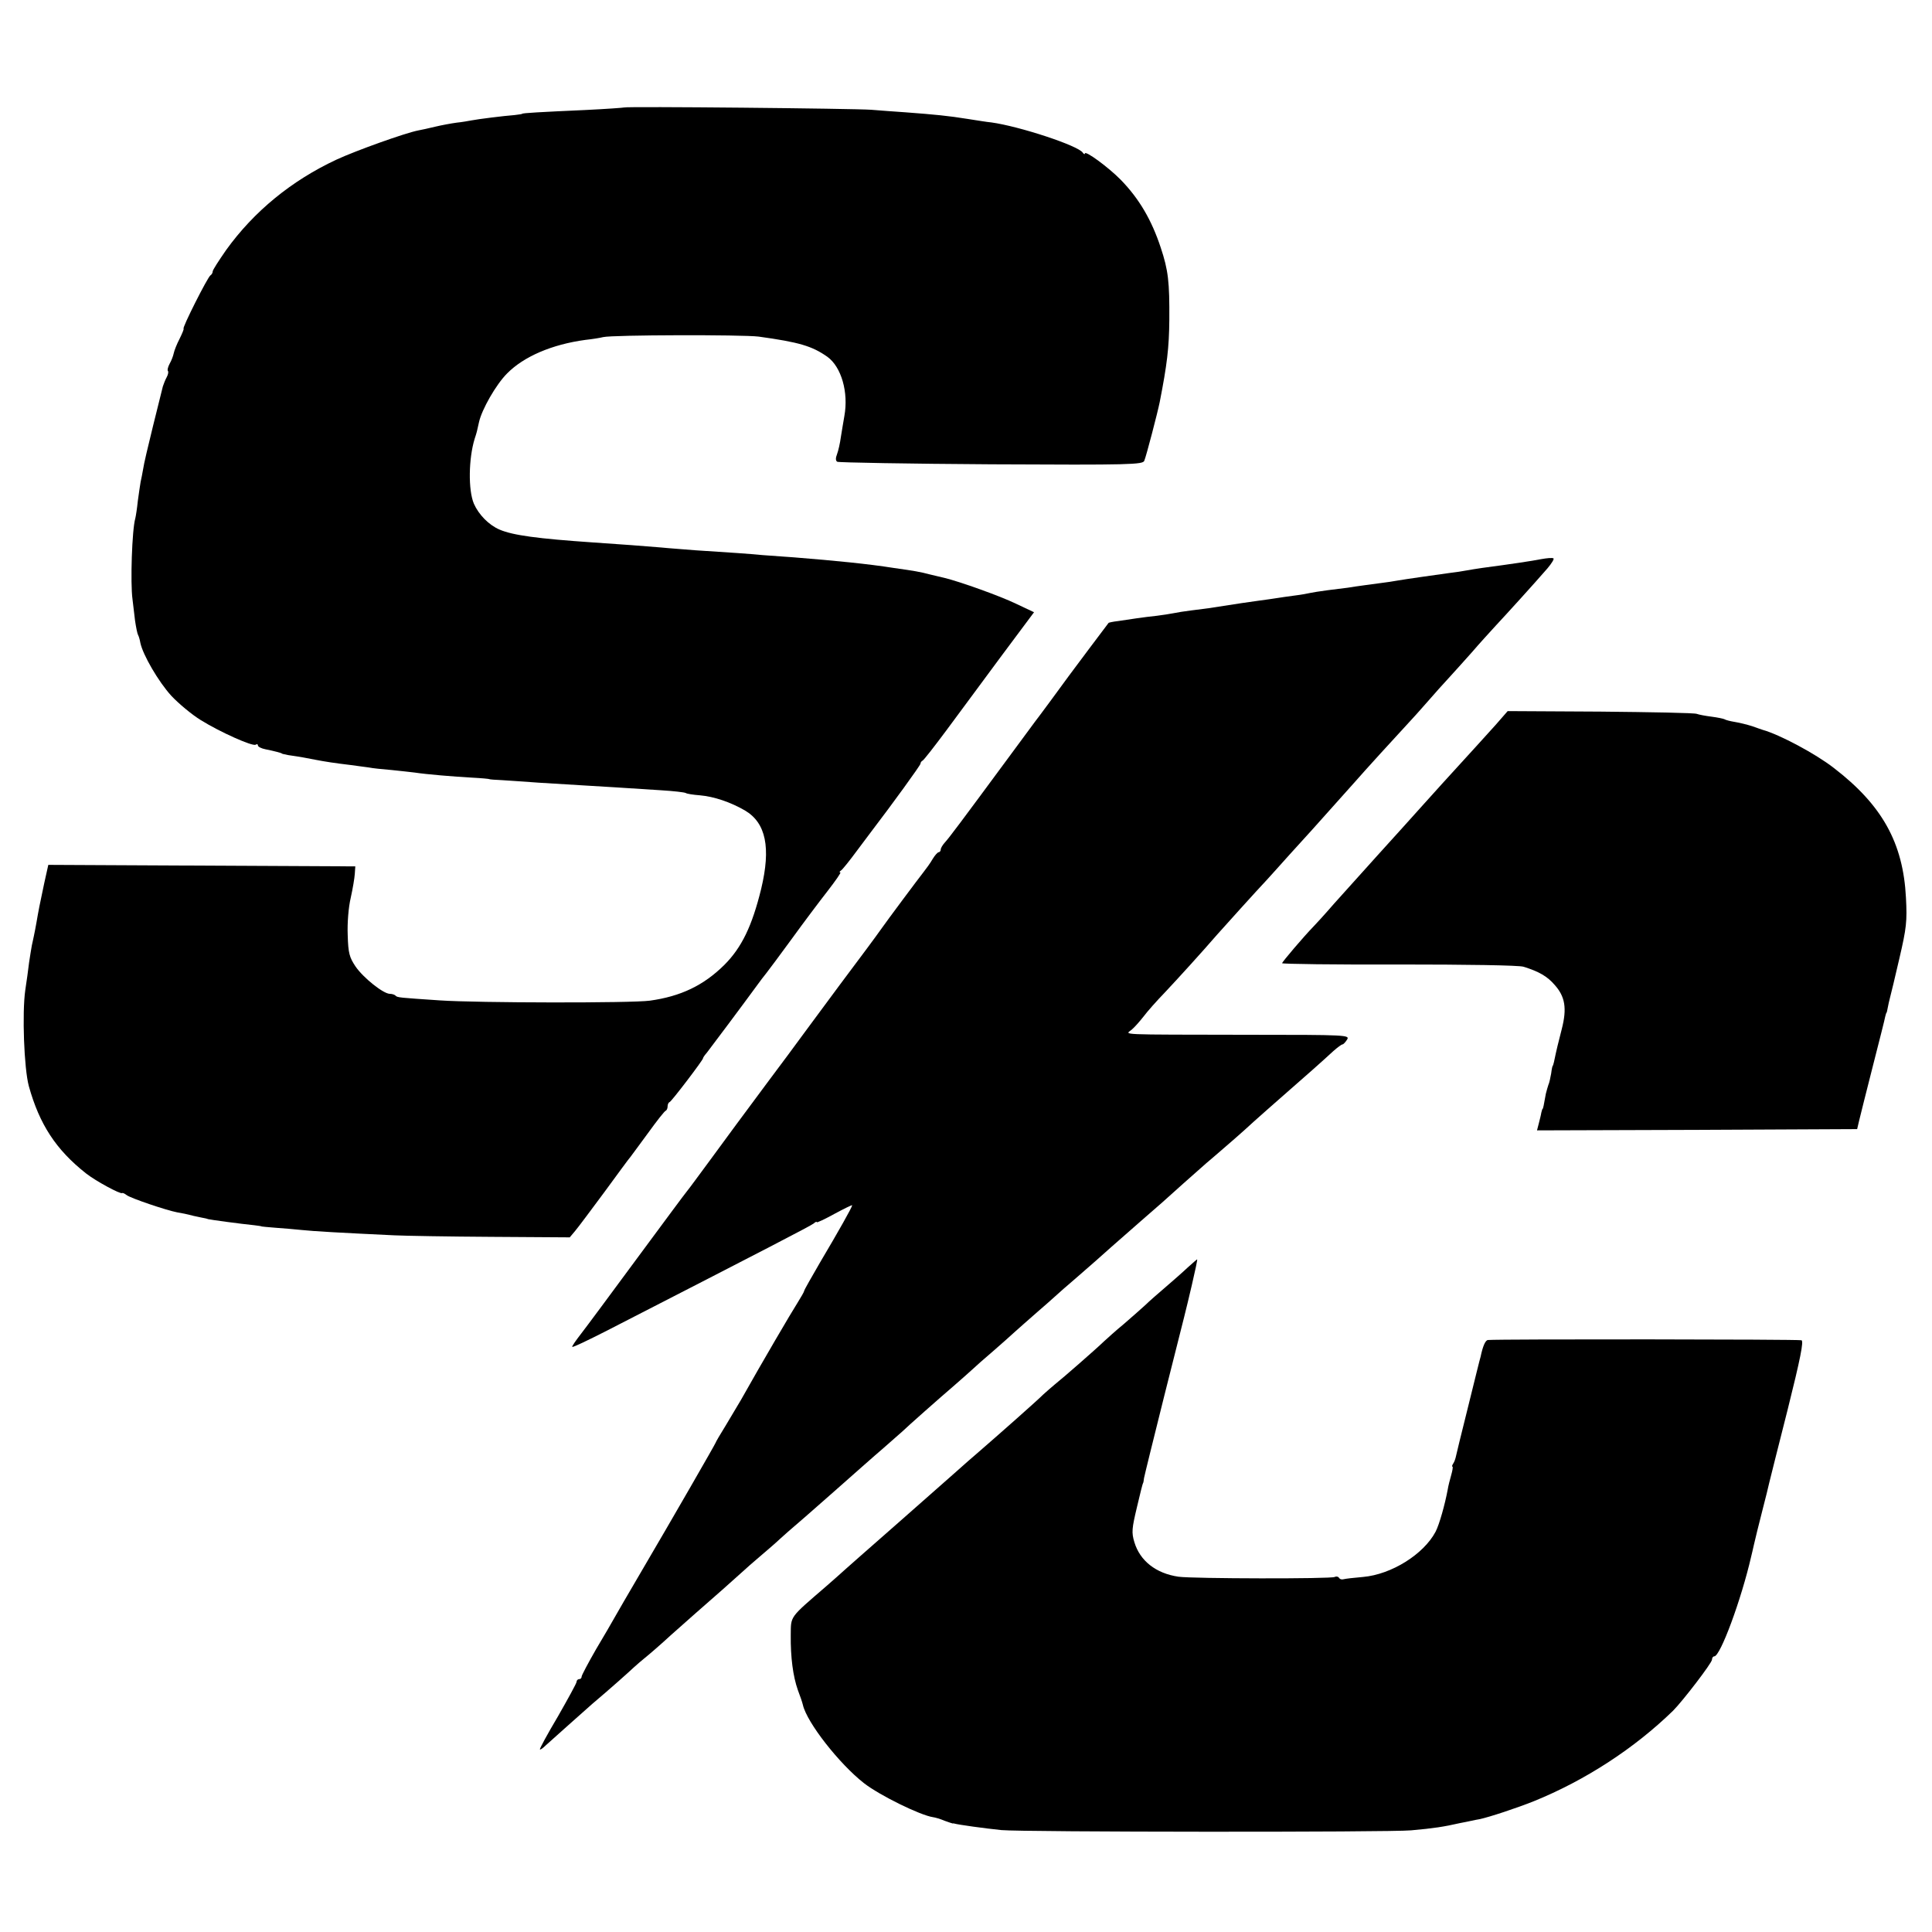
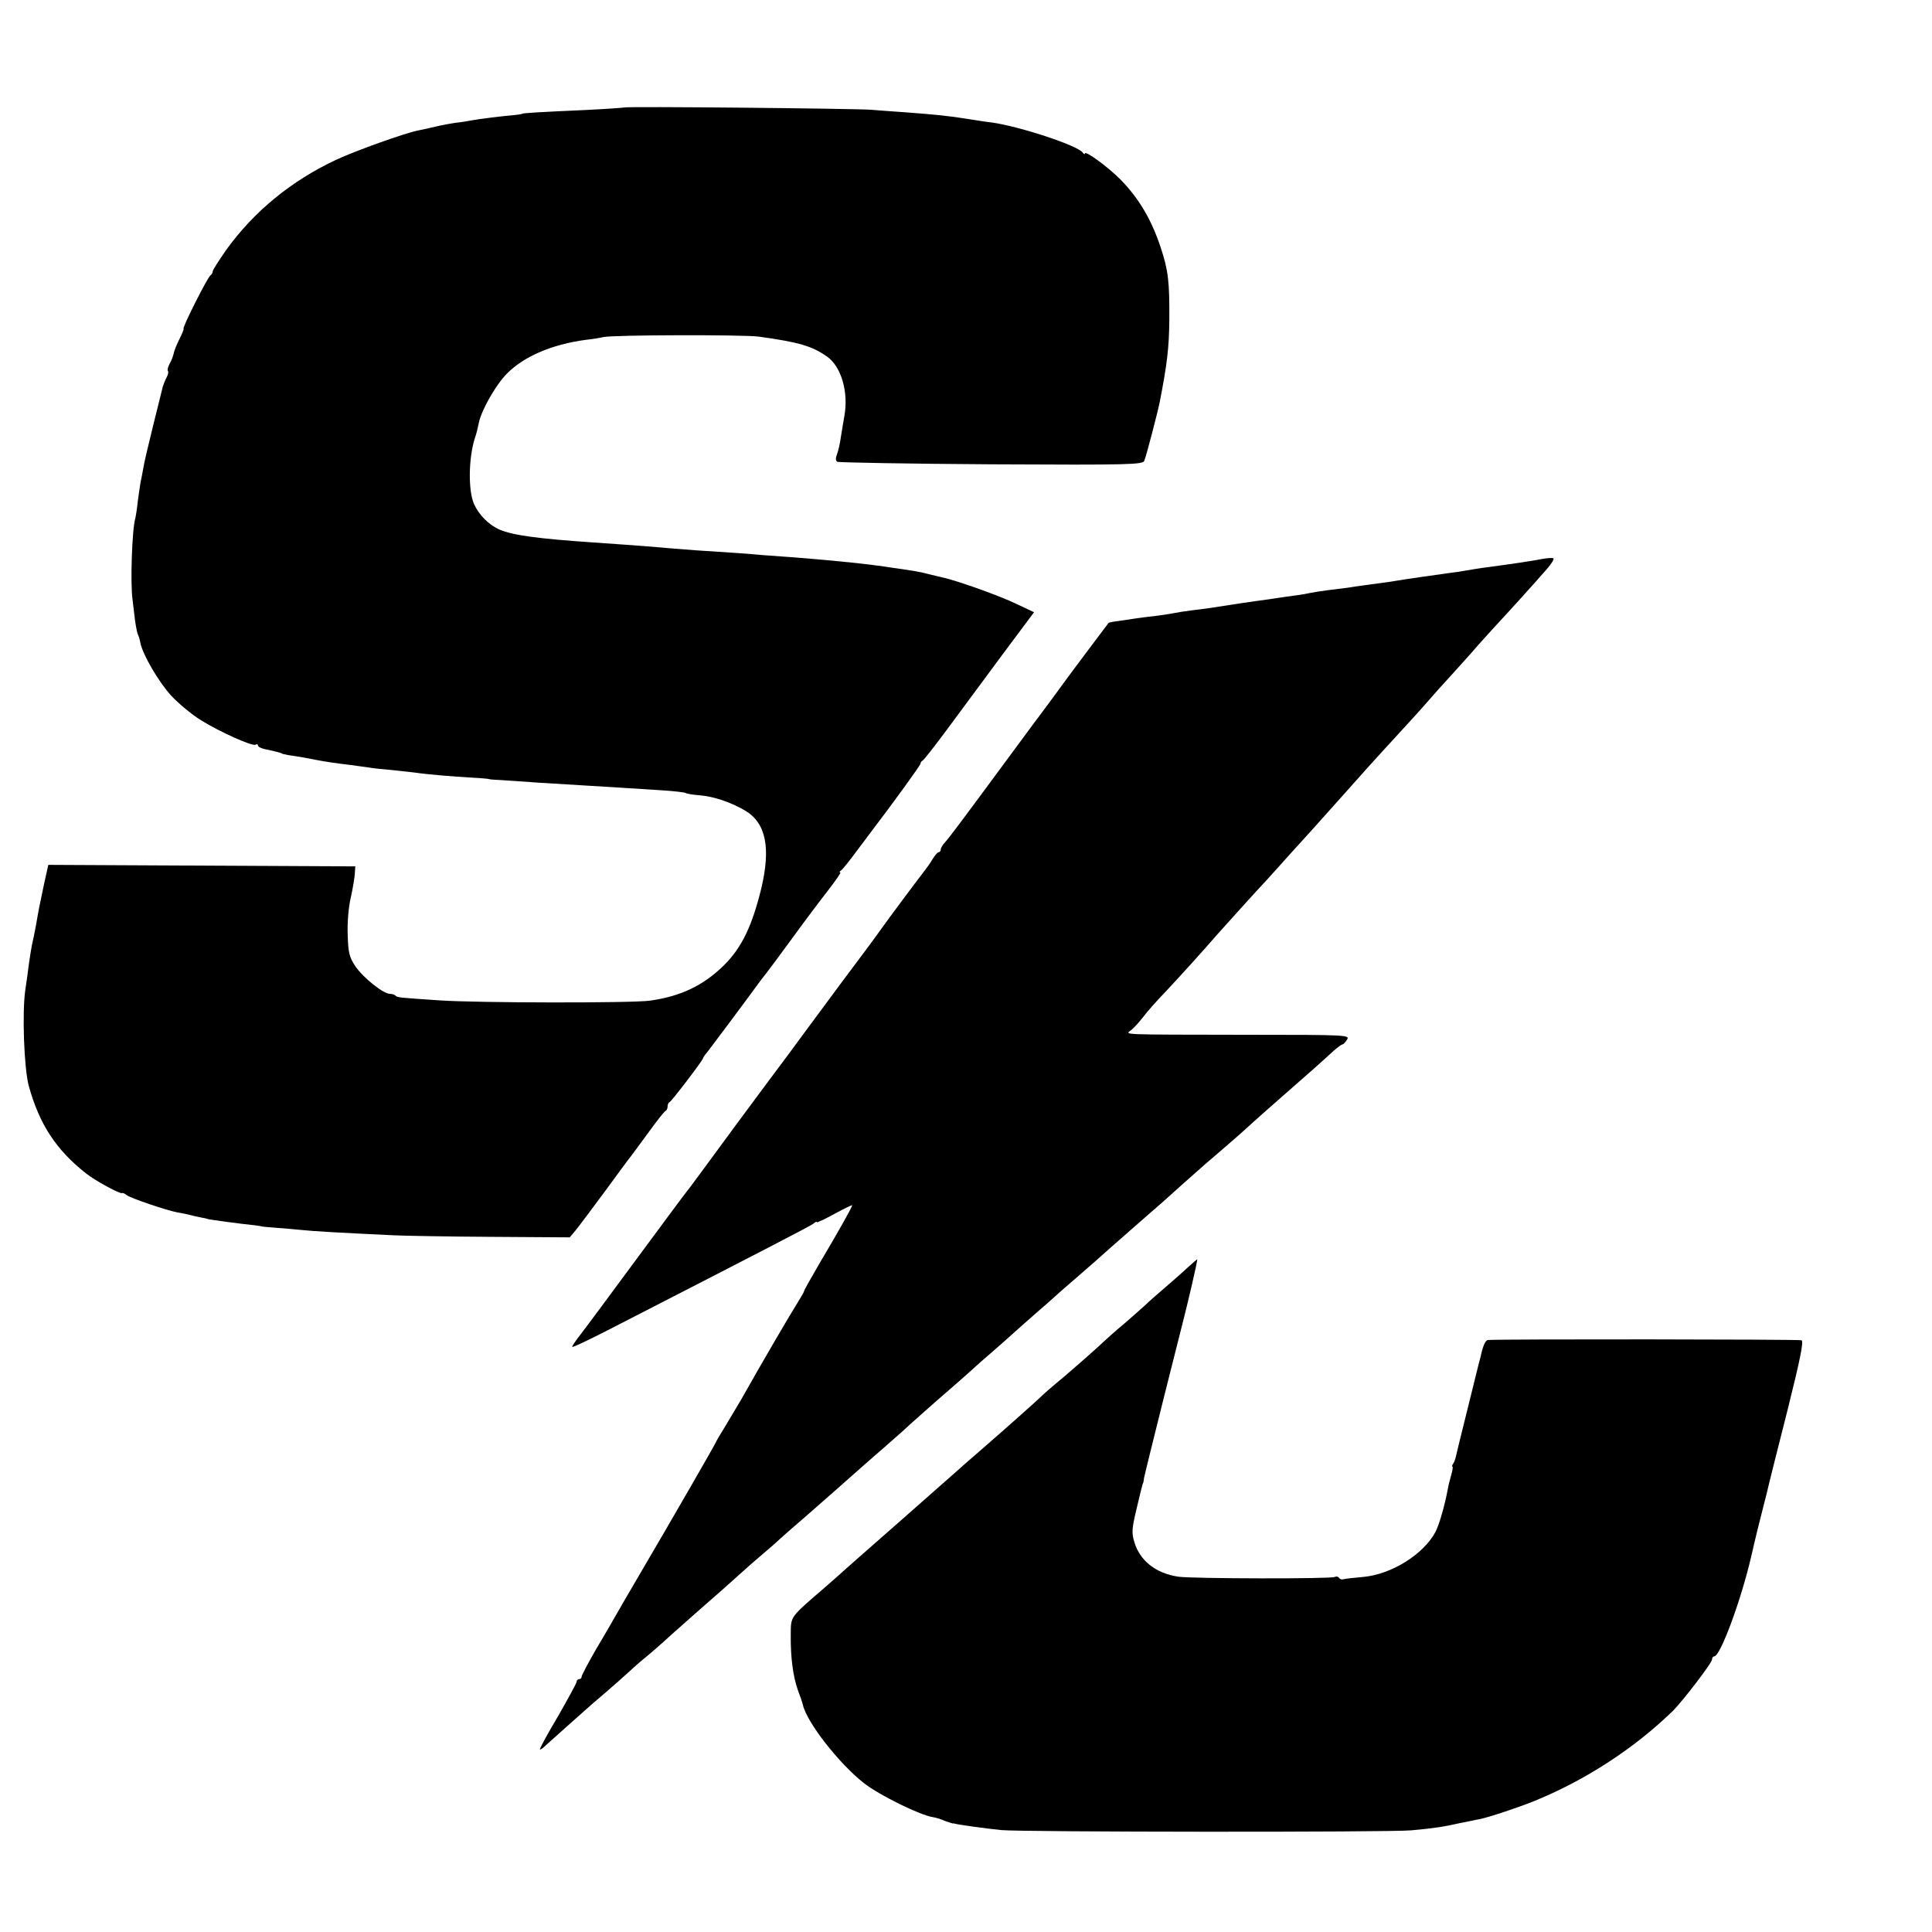
<svg xmlns="http://www.w3.org/2000/svg" version="1.0" width="764pt" height="764pt" viewBox="0 0 764 764" preserveAspectRatio="xMidYMid meet">
  <g transform="translate(0,764) scale(0.1,-0.1)" fill="#000000" stroke="none">
    <path d="M2468 7215 c-2 -1 -70 -6 -153 -10 -178 -8 -250 -12 -250 -15 0 -1 -13 -3 -30 -5 -41 -3 -145 -16 -170 -21 -11 -2 -38 -7 -59 -9 -22 -3 -60 -10 -85 -16 -25 -6 -56 -13 -68 -15 -51 -10 -244 -79 -322 -115 -178 -83 -327 -205 -437 -358 -29 -42 -54 -80 -53 -85 0 -5 -4 -12 -9 -15 -11 -7 -114 -211 -106 -211 2 0 -5 -18 -16 -40 -11 -21 -21 -47 -23 -57 -2 -10 -9 -29 -16 -41 -7 -13 -10 -26 -7 -29 3 -3 1 -14 -5 -25 -6 -11 -12 -27 -15 -36 -2 -9 -20 -80 -39 -157 -19 -77 -37 -153 -39 -170 -3 -16 -7 -39 -10 -51 -2 -12 -7 -45 -11 -75 -3 -30 -8 -61 -10 -69 -13 -44 -20 -256 -11 -320 2 -19 7 -57 10 -84 4 -27 9 -52 12 -57 3 -5 7 -19 9 -31 10 -48 72 -154 122 -209 30 -32 82 -75 116 -96 77 -48 205 -105 218 -98 5 4 9 2 9 -3 0 -5 14 -12 30 -15 35 -7 65 -15 65 -17 0 -1 11 -3 25 -6 49 -7 75 -12 105 -18 41 -8 81 -14 140 -21 28 -4 61 -8 74 -10 14 -3 54 -7 90 -10 36 -4 77 -8 91 -10 45 -7 153 -16 225 -20 39 -2 70 -5 70 -6 0 -1 23 -3 50 -4 28 -2 93 -6 145 -10 52 -3 133 -8 180 -11 85 -5 134 -8 304 -19 49 -3 93 -8 98 -11 4 -3 29 -7 56 -9 56 -5 121 -27 178 -60 83 -49 103 -147 64 -310 -36 -147 -77 -232 -146 -301 -82 -81 -172 -124 -294 -141 -72 -10 -683 -9 -830 1 -161 11 -169 11 -176 19 -4 4 -14 7 -23 7 -26 1 -104 63 -135 108 -24 36 -29 52 -31 124 -2 48 3 110 12 148 8 36 15 78 16 94 l2 30 -607 3 -607 3 -16 -72 c-18 -84 -23 -110 -31 -157 -3 -18 -8 -42 -10 -52 -2 -11 -6 -27 -8 -37 -2 -11 -7 -41 -11 -68 -3 -27 -10 -76 -15 -109 -13 -90 -5 -310 14 -380 42 -151 107 -251 226 -345 38 -30 136 -83 143 -78 2 2 10 -2 18 -8 15 -12 157 -60 199 -68 14 -2 43 -8 65 -14 22 -5 43 -9 48 -10 4 -1 8 -2 10 -3 6 -2 131 -19 182 -24 17 -2 30 -4 30 -5 0 0 24 -3 54 -5 29 -2 76 -6 105 -9 46 -5 154 -11 366 -21 41 -2 214 -5 384 -6 l309 -2 21 25 c12 14 64 84 116 154 52 71 98 134 103 139 4 6 36 48 70 95 34 47 65 87 70 88 4 2 7 10 7 17 0 7 3 15 8 17 8 3 132 166 132 173 0 3 7 13 15 22 12 15 151 201 202 271 9 13 24 32 32 42 9 11 54 72 101 136 47 65 111 150 143 191 31 40 54 73 50 73 -5 0 -3 4 3 8 6 4 34 39 62 77 29 39 56 75 60 80 78 102 192 259 192 265 0 5 4 10 8 12 5 2 46 55 93 118 47 63 144 195 216 292 l132 177 -72 34 c-62 30 -221 87 -283 102 -10 2 -37 9 -59 14 -39 10 -55 13 -140 25 -101 16 -232 29 -395 42 -41 3 -97 7 -125 9 -52 5 -123 10 -265 19 -47 4 -107 8 -135 11 -56 5 -166 13 -270 20 -218 15 -317 28 -370 51 -42 18 -82 59 -101 102 -23 54 -21 179 3 257 8 24 10 32 17 65 11 51 68 150 111 193 66 67 177 115 310 133 28 3 59 8 70 11 38 9 550 10 615 2 159 -22 211 -37 272 -80 55 -40 84 -140 67 -234 -4 -22 -10 -60 -14 -84 -3 -23 -10 -54 -15 -67 -6 -15 -6 -26 1 -30 6 -3 280 -8 609 -10 554 -3 599 -1 605 14 8 19 53 192 61 232 29 148 37 214 38 325 1 150 -4 196 -34 286 -36 109 -85 193 -158 268 -49 50 -142 118 -142 104 0 -4 -4 -3 -8 3 -17 28 -252 105 -362 120 -14 1 -56 8 -95 14 -75 12 -125 17 -245 26 -41 3 -102 7 -135 10 -68 5 -972 14 -977 9z" />
    <path d="M6095 5429 c-35 -7 -121 -20 -235 -35 -19 -3 -47 -7 -62 -10 -15 -3 -42 -7 -60 -9 -51 -7 -179 -25 -213 -31 -16 -3 -43 -7 -60 -9 -36 -5 -100 -13 -135 -19 -14 -2 -50 -6 -80 -10 -30 -4 -62 -9 -70 -11 -8 -2 -35 -7 -60 -10 -25 -3 -56 -8 -70 -10 -14 -2 -45 -7 -70 -10 -39 -5 -77 -11 -200 -30 -14 -2 -45 -6 -70 -9 -25 -3 -56 -8 -70 -11 -14 -3 -43 -7 -65 -10 -22 -2 -58 -7 -80 -10 -22 -3 -55 -8 -74 -11 -19 -2 -36 -6 -37 -7 -7 -9 -143 -190 -156 -208 -28 -39 -127 -173 -136 -184 -4 -5 -52 -71 -107 -145 -183 -248 -233 -315 -249 -332 -9 -10 -16 -22 -16 -28 0 -5 -4 -10 -8 -10 -4 0 -15 -12 -24 -27 -9 -16 -26 -39 -37 -53 -19 -24 -140 -186 -171 -230 -8 -12 -79 -108 -158 -213 -78 -106 -150 -202 -159 -215 -9 -13 -68 -92 -130 -175 -130 -175 -124 -167 -226 -306 -43 -58 -83 -113 -90 -121 -7 -8 -95 -127 -197 -265 -101 -137 -201 -272 -222 -299 -21 -27 -37 -50 -35 -52 2 -3 62 26 133 62 649 333 807 415 822 426 6 6 12 8 12 5 0 -3 32 12 70 33 39 21 70 36 70 34 0 -7 -54 -103 -127 -226 -34 -59 -63 -109 -63 -113 0 -3 -12 -24 -27 -48 -22 -34 -141 -237 -223 -383 -10 -17 -37 -62 -59 -99 -23 -37 -41 -68 -41 -70 0 -3 -172 -302 -296 -513 -49 -84 -96 -164 -104 -179 -8 -15 -41 -71 -73 -125 -31 -54 -57 -103 -57 -108 0 -6 -4 -10 -10 -10 -5 0 -10 -5 -10 -11 0 -5 -34 -67 -74 -137 -41 -69 -73 -128 -71 -130 2 -2 12 5 22 15 20 18 144 129 185 165 70 59 145 126 164 144 12 11 34 30 49 42 15 12 59 50 98 86 40 35 83 74 97 86 67 58 157 138 181 160 15 14 48 43 74 65 26 22 62 53 80 70 18 16 41 37 51 45 11 9 82 71 159 139 77 68 166 147 199 175 32 28 66 58 75 66 16 16 147 132 210 186 18 16 46 40 61 54 15 14 53 48 85 75 32 28 72 63 89 79 17 15 55 49 85 75 29 25 63 55 75 66 12 11 48 43 80 70 70 61 92 80 142 125 22 19 73 64 114 100 41 36 80 70 86 75 15 14 153 137 174 155 10 8 42 36 71 61 30 26 66 57 80 70 33 31 147 131 179 159 43 37 141 124 172 153 17 15 33 27 37 27 3 0 11 8 18 19 11 18 1 19 -390 19 -529 1 -487 -1 -462 20 11 9 32 33 47 52 14 19 53 63 85 96 50 53 149 162 206 228 22 25 161 179 197 217 14 15 54 60 90 100 36 40 76 84 89 98 37 41 147 164 169 189 32 37 175 194 207 228 17 18 53 58 80 89 28 32 66 75 85 95 19 21 60 66 90 100 30 35 73 82 95 106 43 46 152 166 204 226 17 20 28 38 24 40 -4 3 -26 1 -48 -3z" />
-     <path d="M5914 4773 c-63 -70 -88 -97 -149 -164 -28 -30 -88 -97 -135 -149 -47 -52 -130 -145 -185 -205 -55 -61 -131 -146 -170 -189 -38 -44 -75 -84 -81 -90 -38 -39 -124 -140 -124 -145 0 -3 208 -6 463 -5 264 0 475 -3 492 -9 61 -19 94 -38 123 -72 41 -46 49 -92 28 -174 -15 -59 -20 -78 -31 -131 -2 -8 -4 -15 -5 -15 -1 0 -4 -13 -6 -30 -3 -16 -7 -37 -11 -45 -3 -8 -7 -24 -10 -35 -8 -46 -11 -60 -13 -60 -1 0 -3 -7 -5 -15 -1 -8 -6 -27 -10 -43 l-7 -27 633 2 633 3 7 30 c4 17 28 113 54 215 26 102 49 192 50 200 2 8 4 15 5 15 1 0 3 9 5 20 2 11 6 29 9 40 3 11 20 81 37 155 28 120 31 147 26 240 -11 217 -94 366 -285 513 -72 56 -214 132 -282 151 -3 1 -21 7 -40 14 -19 6 -50 14 -69 17 -19 3 -38 8 -42 11 -4 2 -27 7 -51 10 -24 3 -50 8 -58 11 -8 4 -180 7 -381 9 l-367 2 -48 -55z" />
    <path d="M4697 2628 c-19 -18 -59 -53 -88 -78 -29 -25 -65 -56 -79 -70 -15 -14 -53 -47 -85 -75 -33 -27 -68 -59 -80 -70 -32 -31 -165 -147 -193 -169 -13 -11 -34 -29 -46 -40 -26 -26 -172 -155 -262 -233 -12 -10 -52 -45 -90 -79 -113 -100 -337 -297 -368 -324 -16 -14 -43 -38 -60 -53 -17 -16 -53 -47 -79 -70 -147 -127 -139 -116 -140 -193 -1 -88 9 -163 28 -217 9 -23 18 -50 20 -59 16 -70 144 -233 241 -309 61 -48 224 -128 274 -135 8 -1 29 -7 45 -14 17 -6 31 -11 33 -11 1 1 3 1 5 0 18 -5 119 -19 187 -26 87 -8 1537 -9 1620 -1 90 8 129 14 195 29 28 5 61 13 75 15 39 8 150 45 215 71 205 83 399 210 551 358 38 38 154 189 154 202 0 7 4 13 9 13 24 0 107 225 146 395 3 11 7 30 10 43 11 47 14 59 35 142 12 47 24 94 26 105 3 11 35 142 73 290 51 204 64 271 55 275 -10 4 -1191 5 -1240 1 -10 -1 -20 -23 -29 -66 -2 -5 -24 -95 -50 -200 -26 -104 -48 -194 -49 -200 -1 -5 -5 -16 -9 -22 -5 -7 -6 -13 -3 -13 2 0 0 -15 -5 -32 -5 -18 -12 -44 -14 -58 -11 -59 -33 -138 -48 -167 -47 -89 -174 -169 -287 -179 -36 -3 -70 -7 -77 -9 -7 -2 -15 0 -18 6 -4 5 -11 6 -17 3 -13 -8 -561 -7 -618 1 -89 13 -152 63 -174 136 -12 39 -10 55 10 139 12 52 23 95 24 95 1 0 3 9 4 20 2 11 38 157 80 325 93 369 80 315 109 438 13 56 23 102 21 102 -1 0 -18 -15 -37 -32z" />
  </g>
</svg>